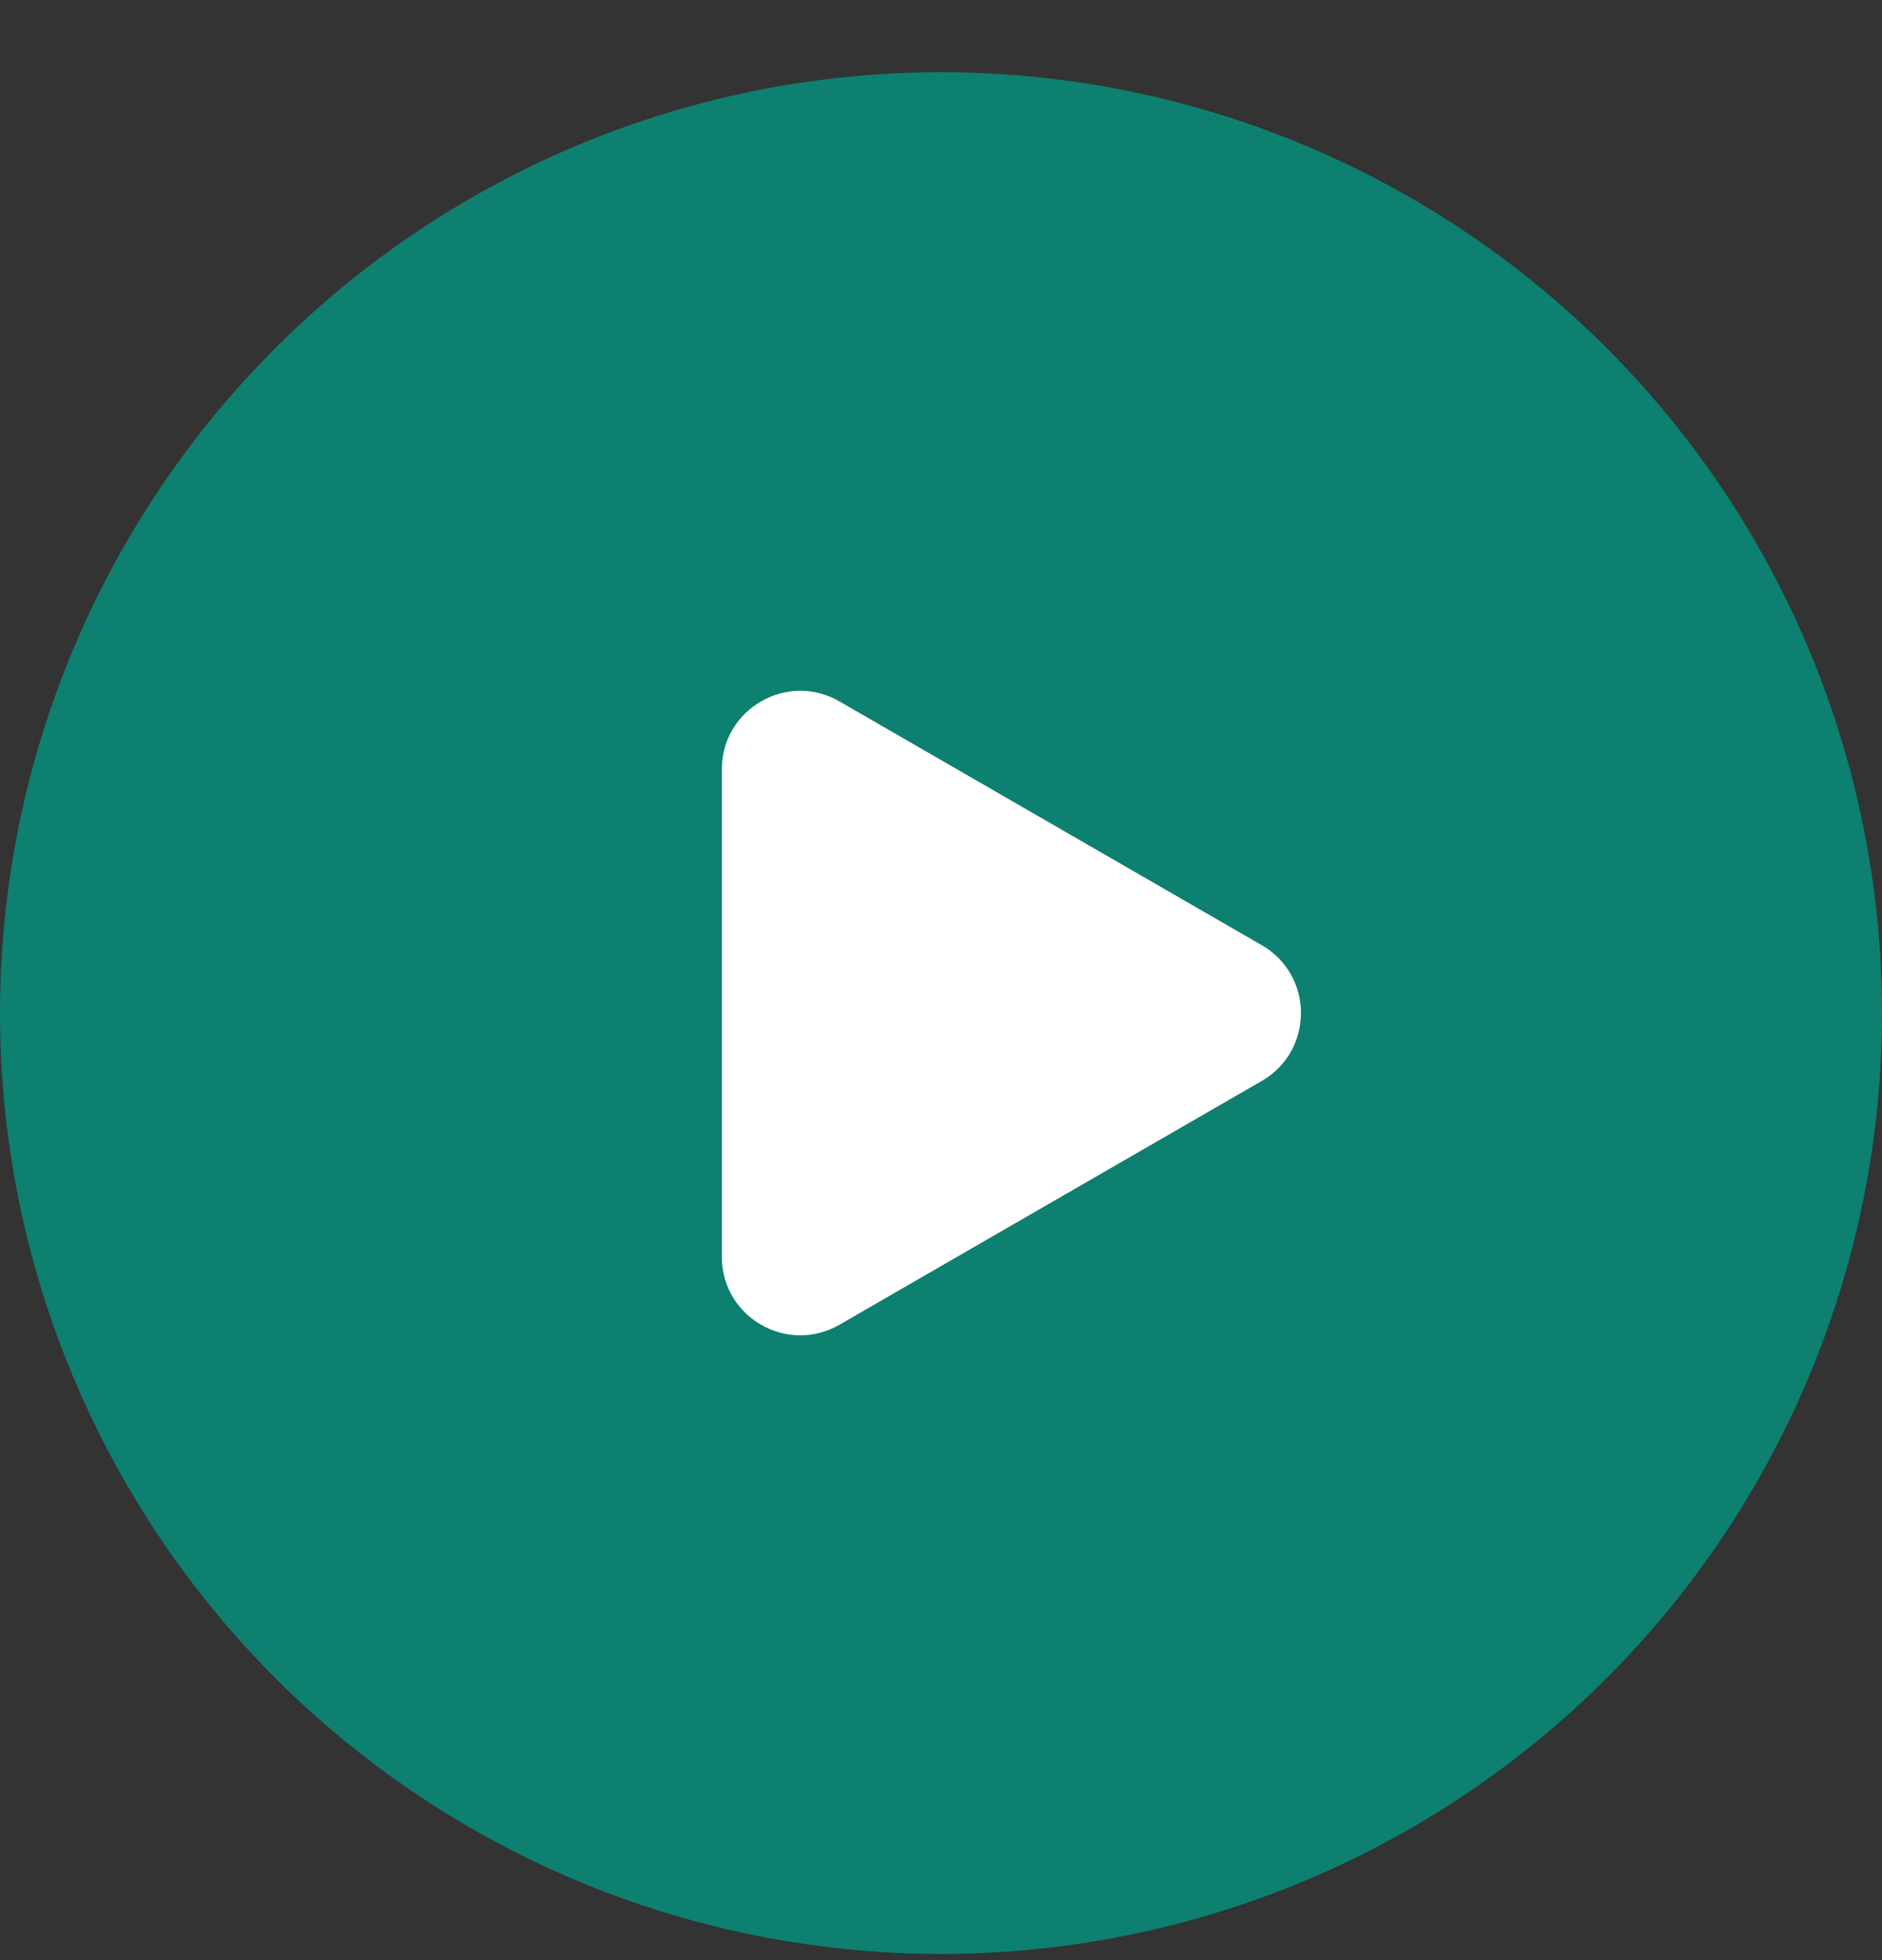
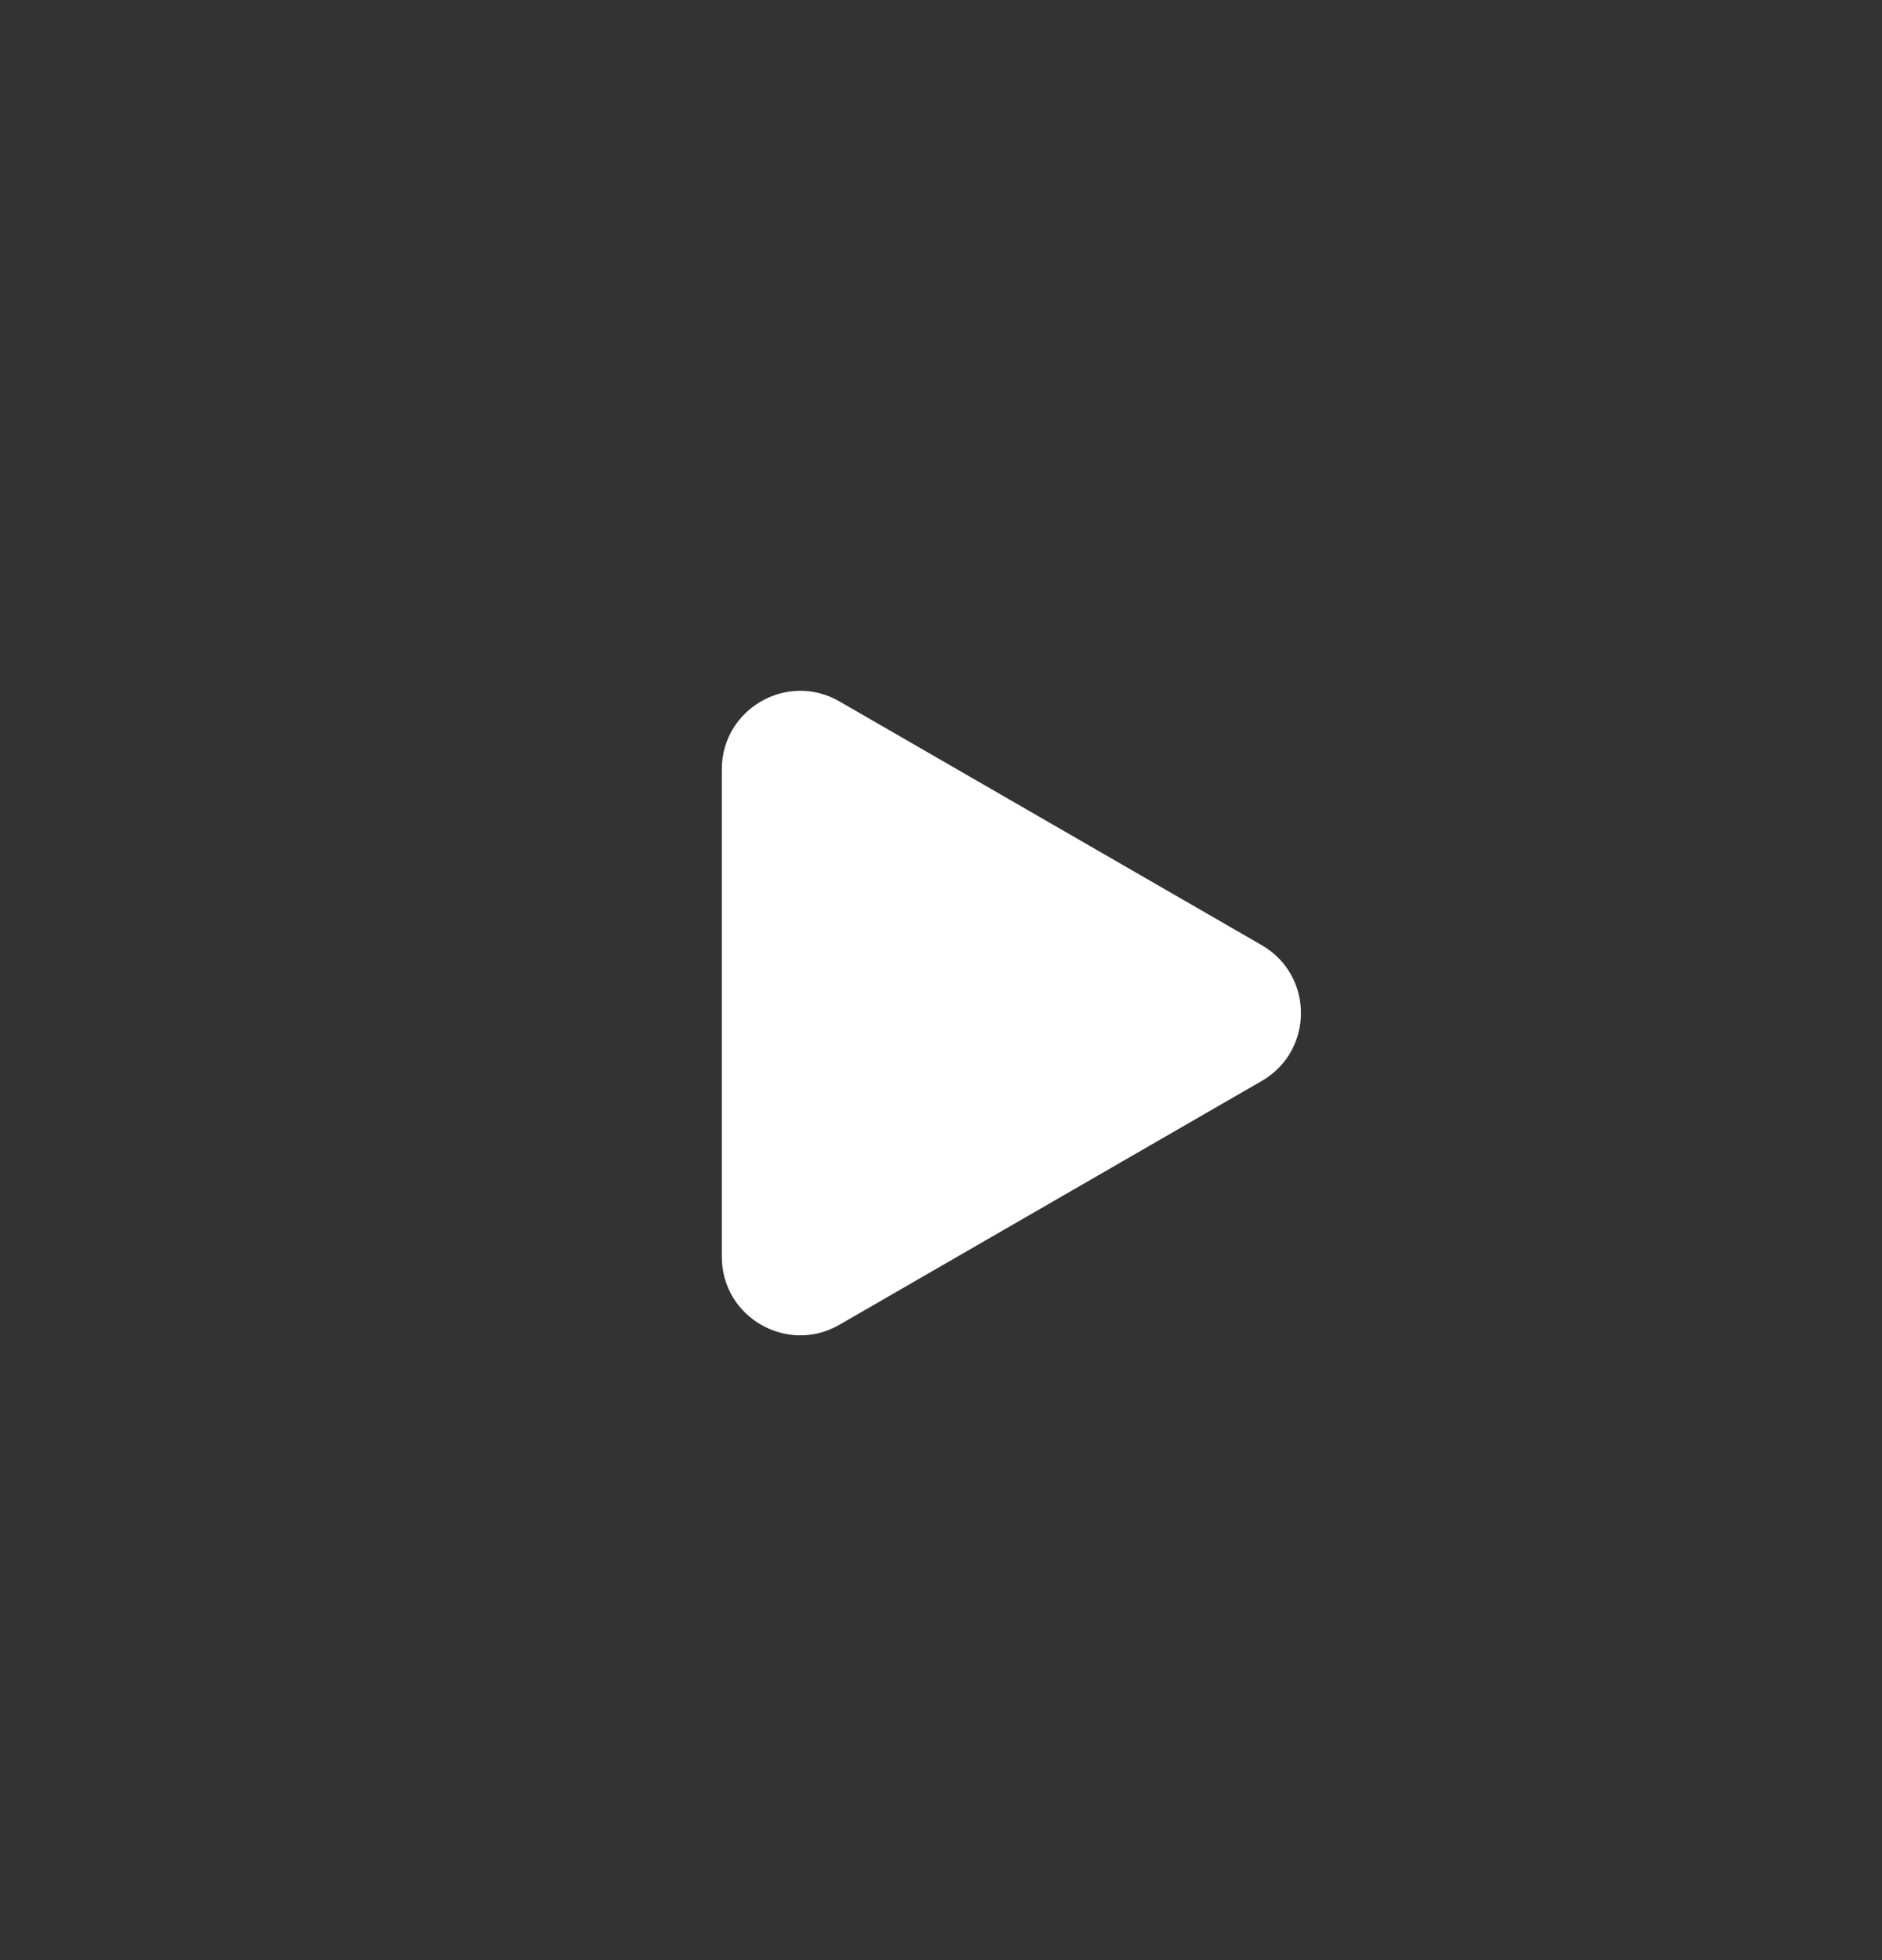
<svg xmlns="http://www.w3.org/2000/svg" width="24" height="25" viewBox="0 0 24 25" fill="none">
  <rect x="0" y="0" width="24" height="25" fill="#333333" stroke="none" />
-   <circle cx="12" cy="12.921" r="12" fill="#0D8070" />
  <path d="M16.09 12.055C16.757 12.44 16.757 13.402 16.09 13.787L10.705 16.896C10.039 17.281 9.205 16.8 9.205 16.03L9.205 9.812C9.205 9.042 10.039 8.561 10.705 8.946L16.09 12.055Z" fill="white" />
</svg>